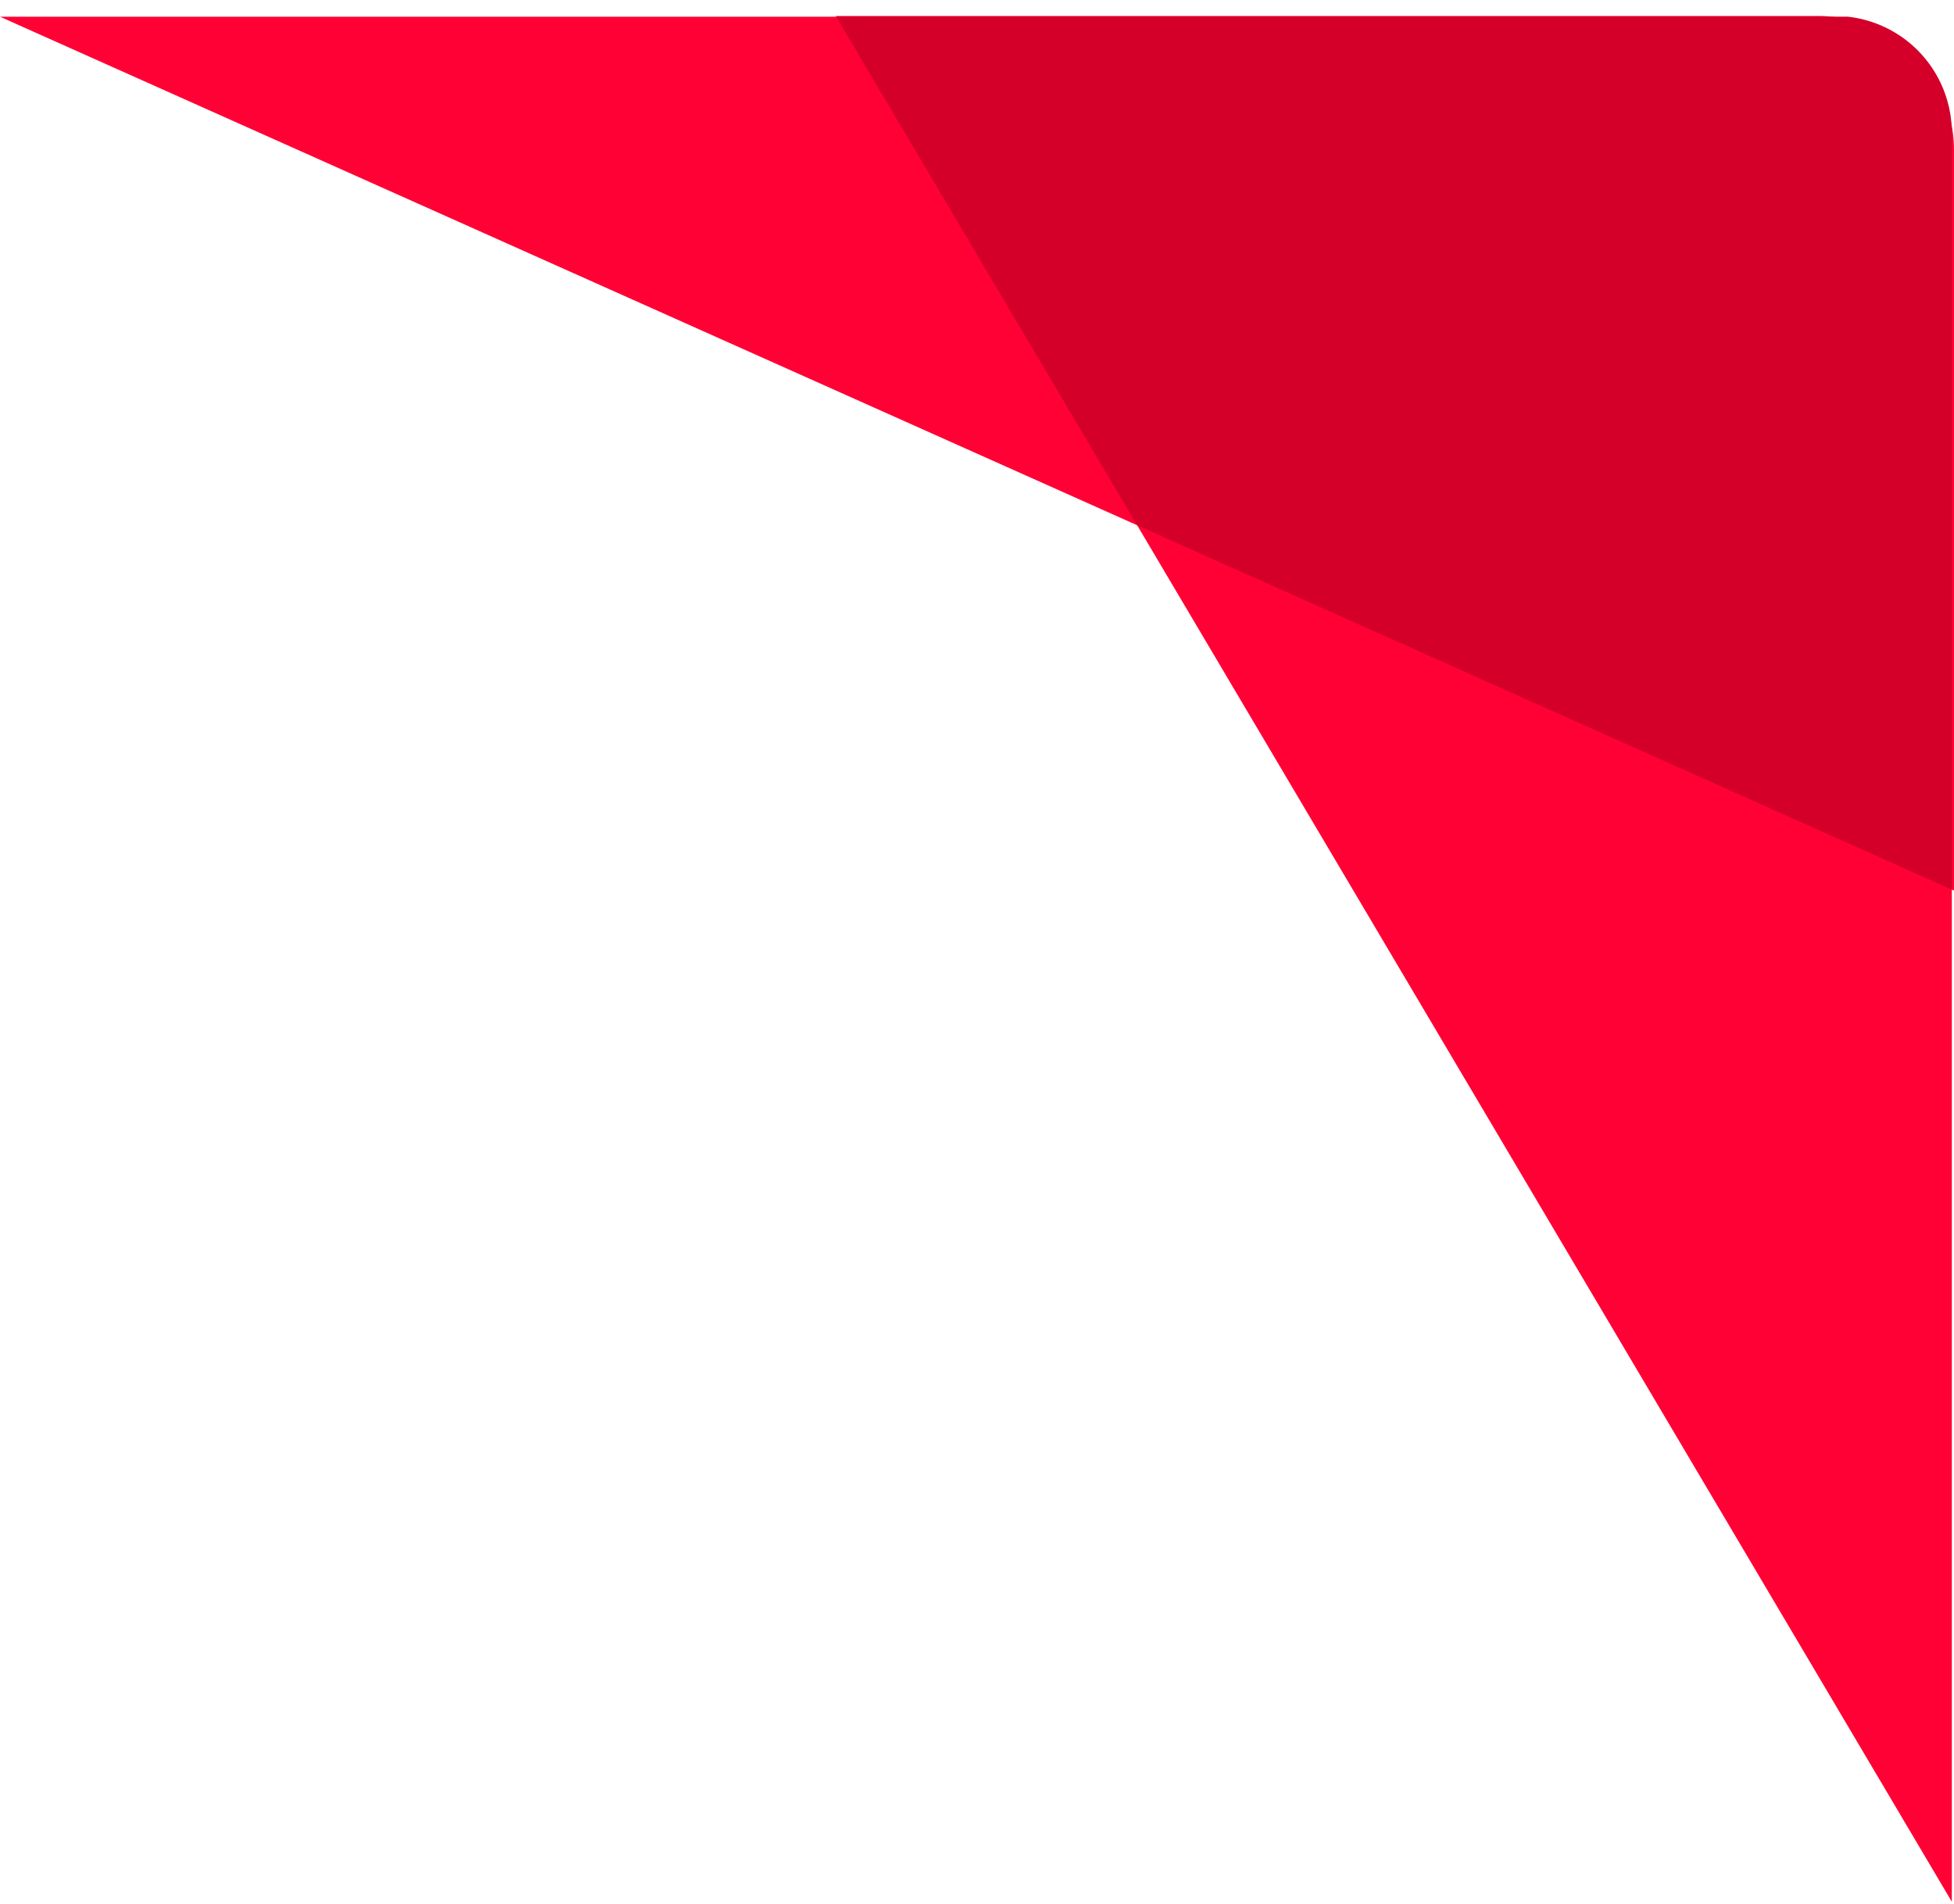
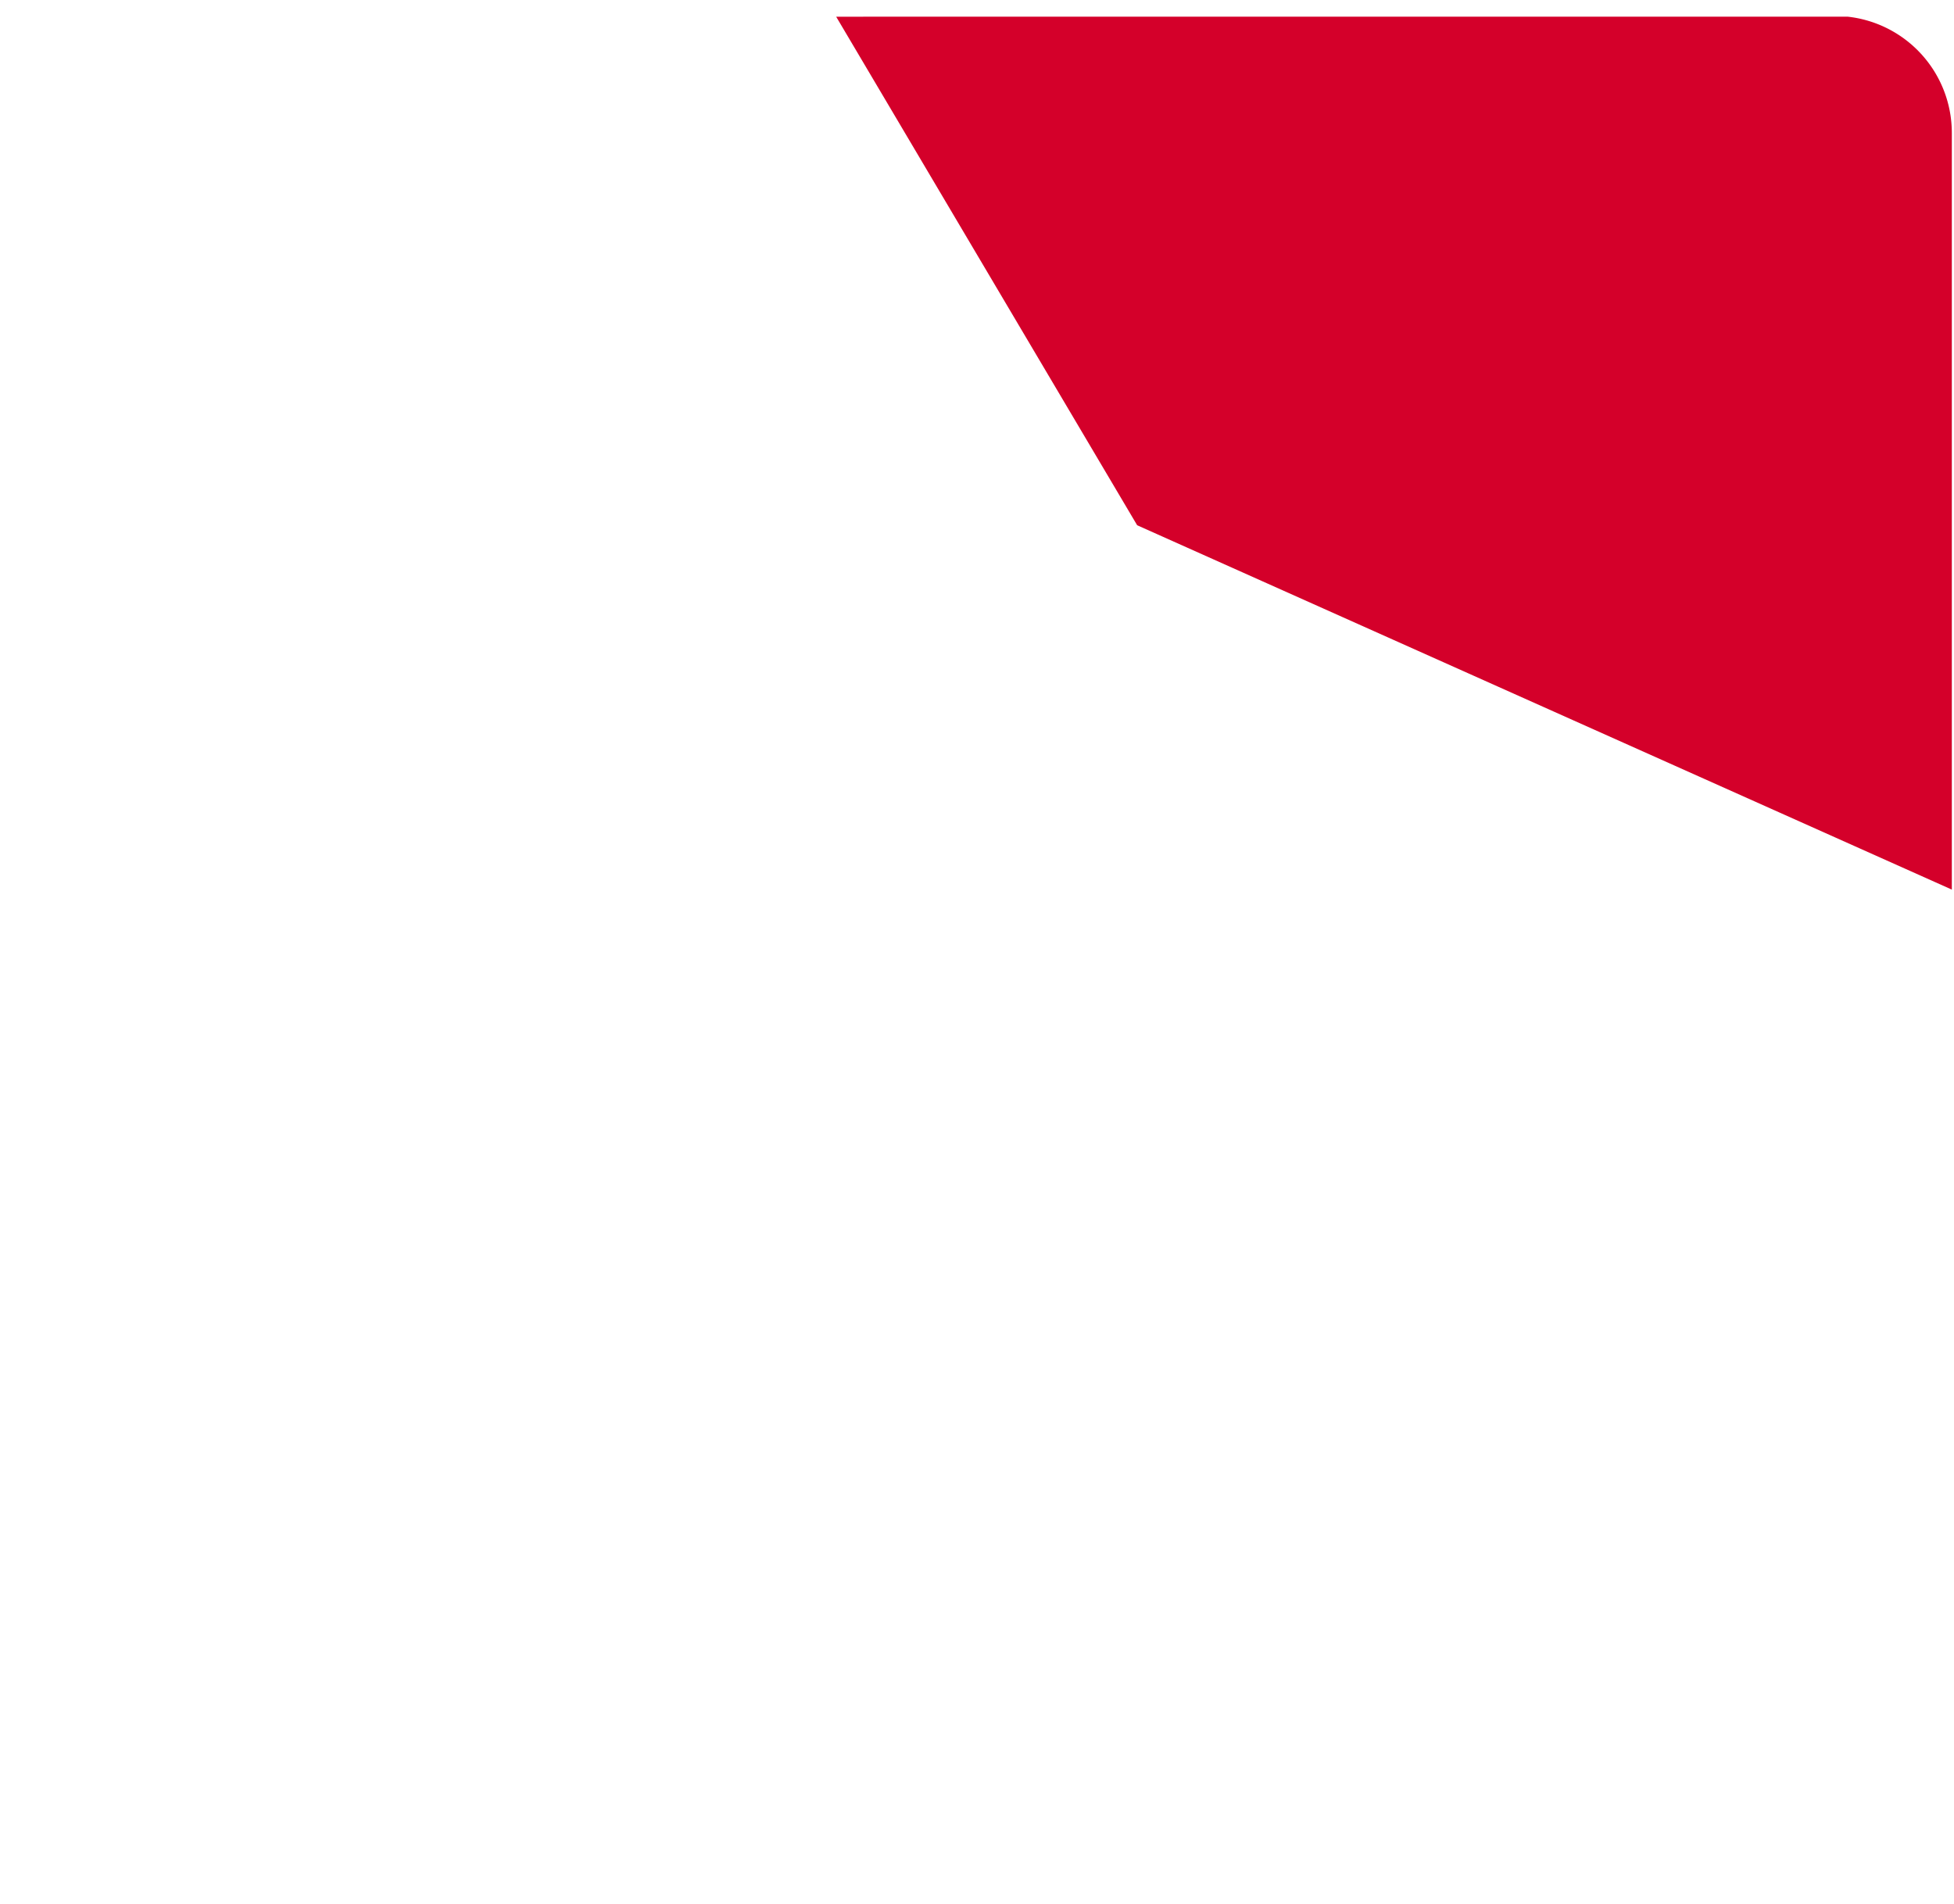
<svg xmlns="http://www.w3.org/2000/svg" width="117" height="114">
  <g fill="none" fill-rule="evenodd">
-     <path d="M108.87.957c.873 0 1.713.14 2.499.398A8.006 8.006 0 0 1 117 9v44.325l-.13-.059v60.604L68.09 31.45 0 1h50.067l-.024-.043z" fill="#FF0134" />
    <path d="M110.638.999a7.001 7.001 0 0 1 6.232 6.958v45.309L68.09 31.45 50.068 1z" fill="#D4002A" />
  </g>
</svg>